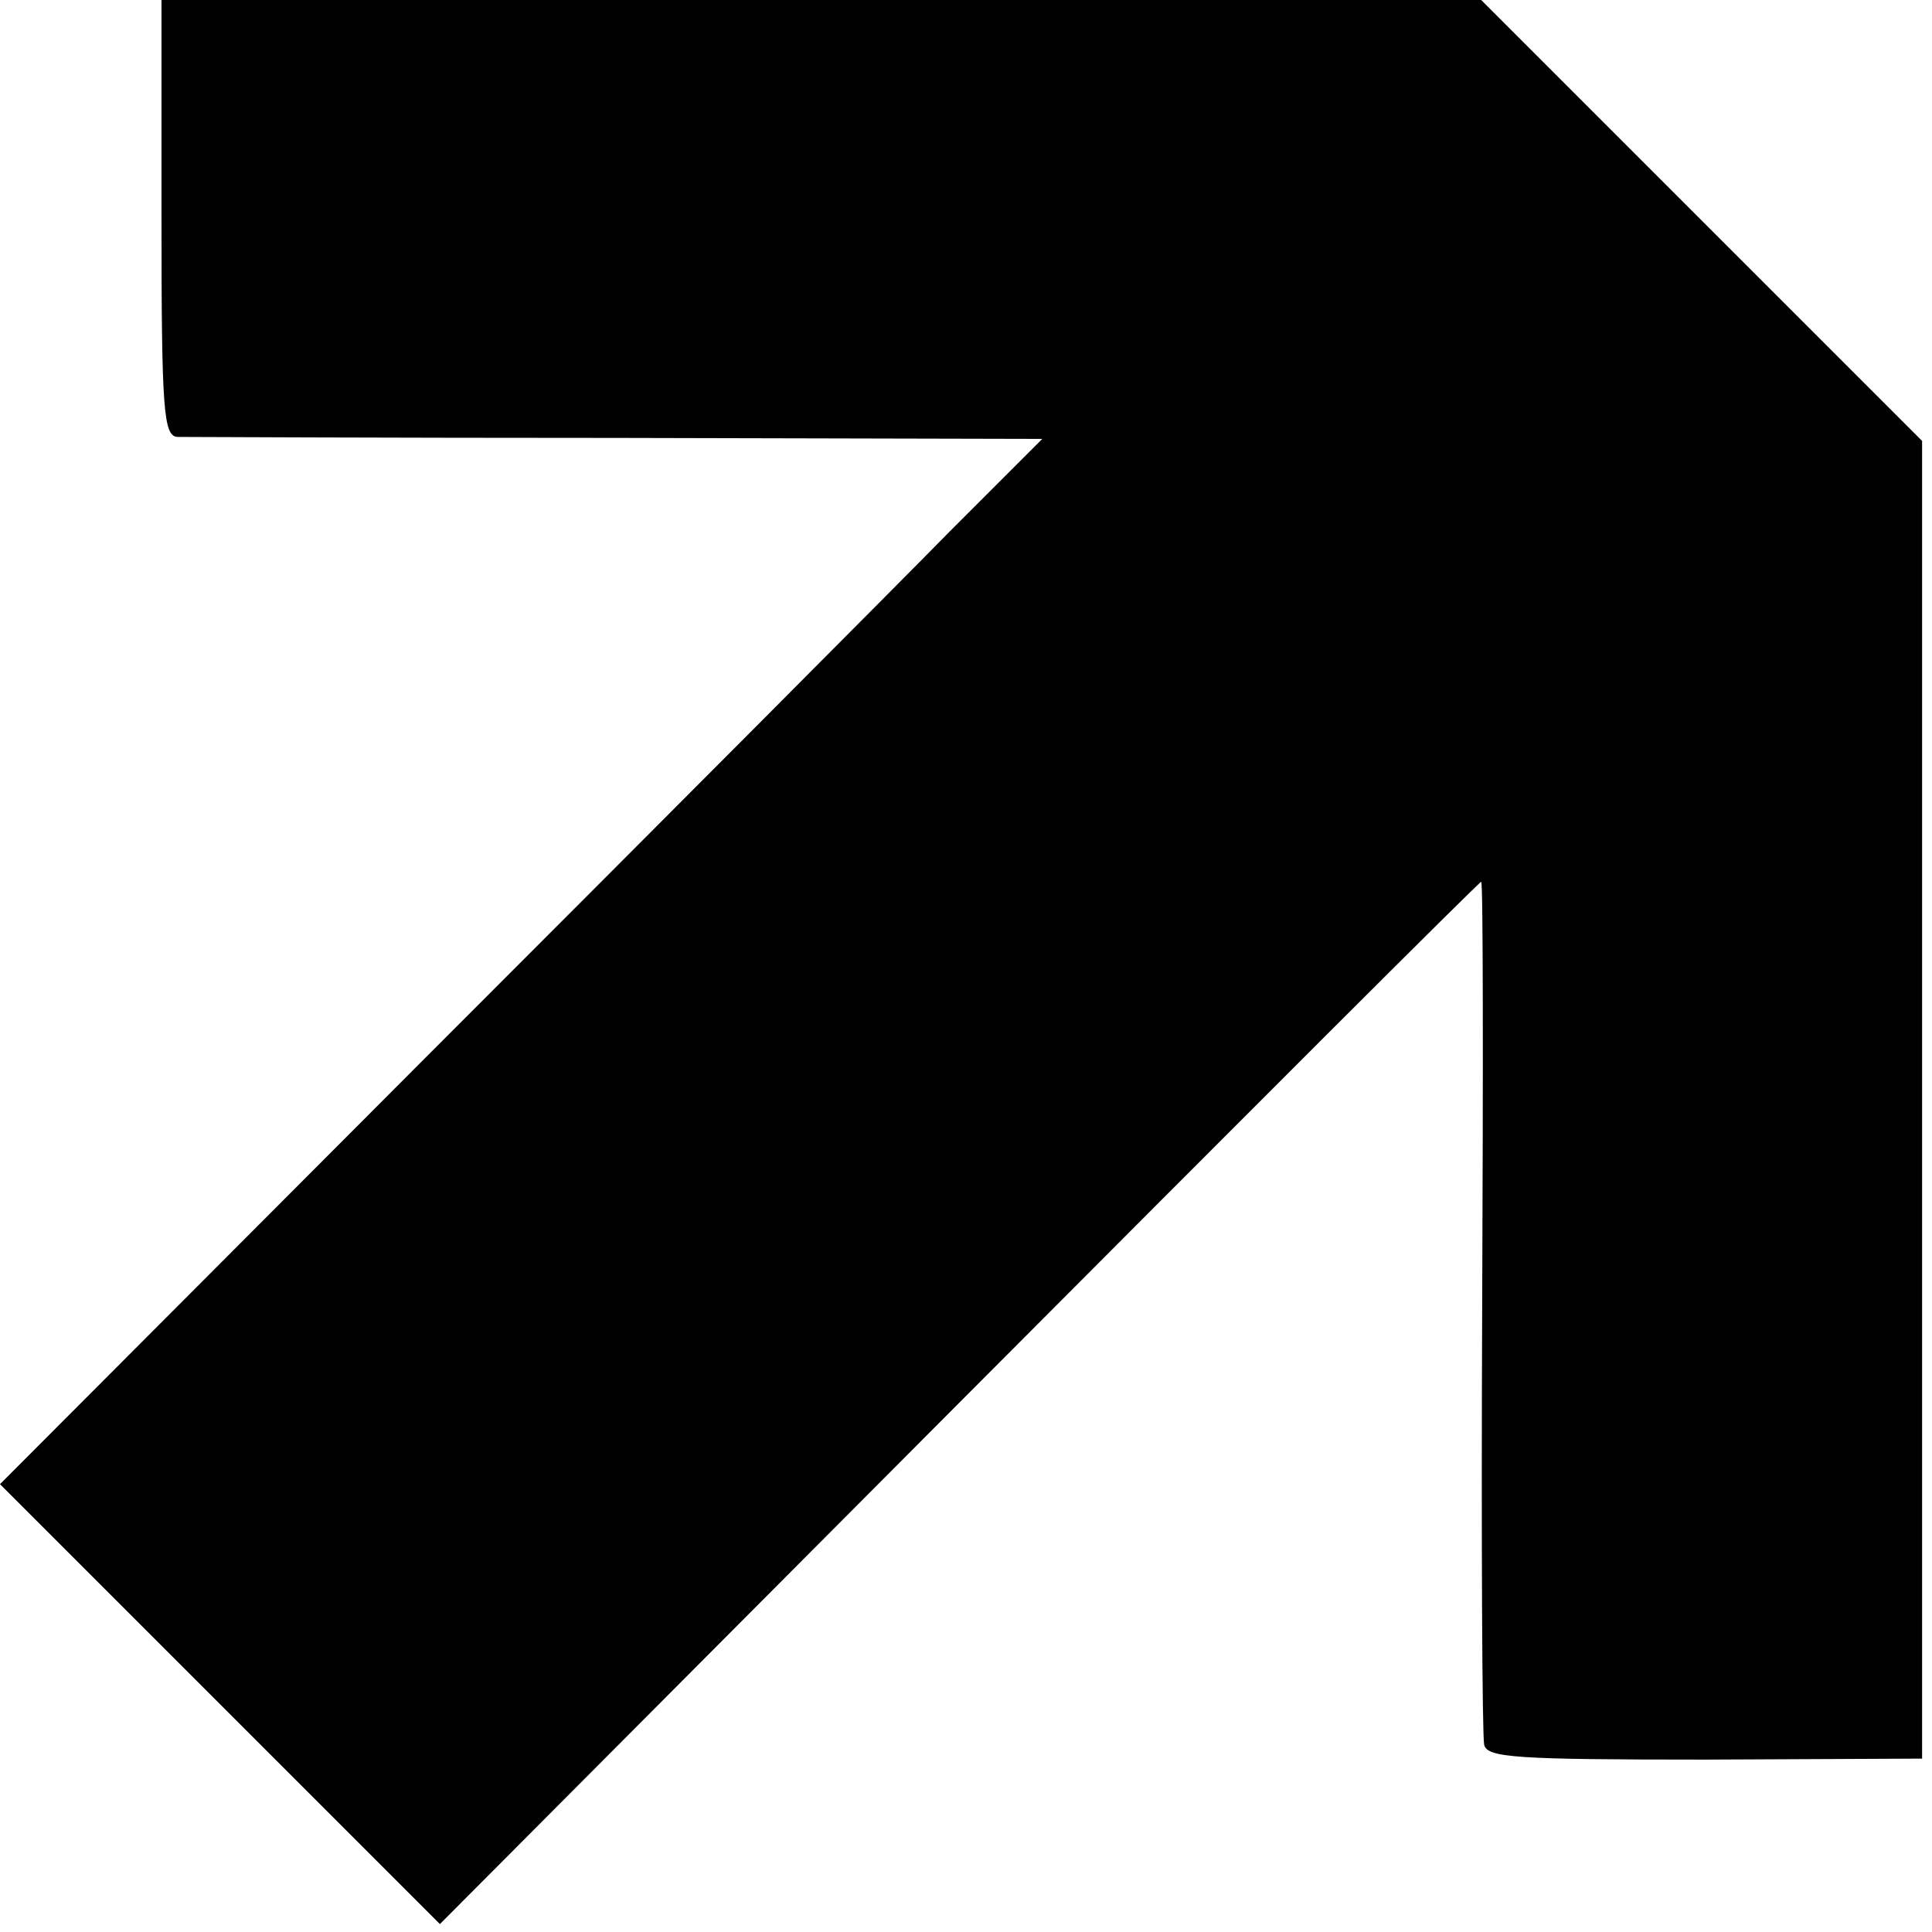
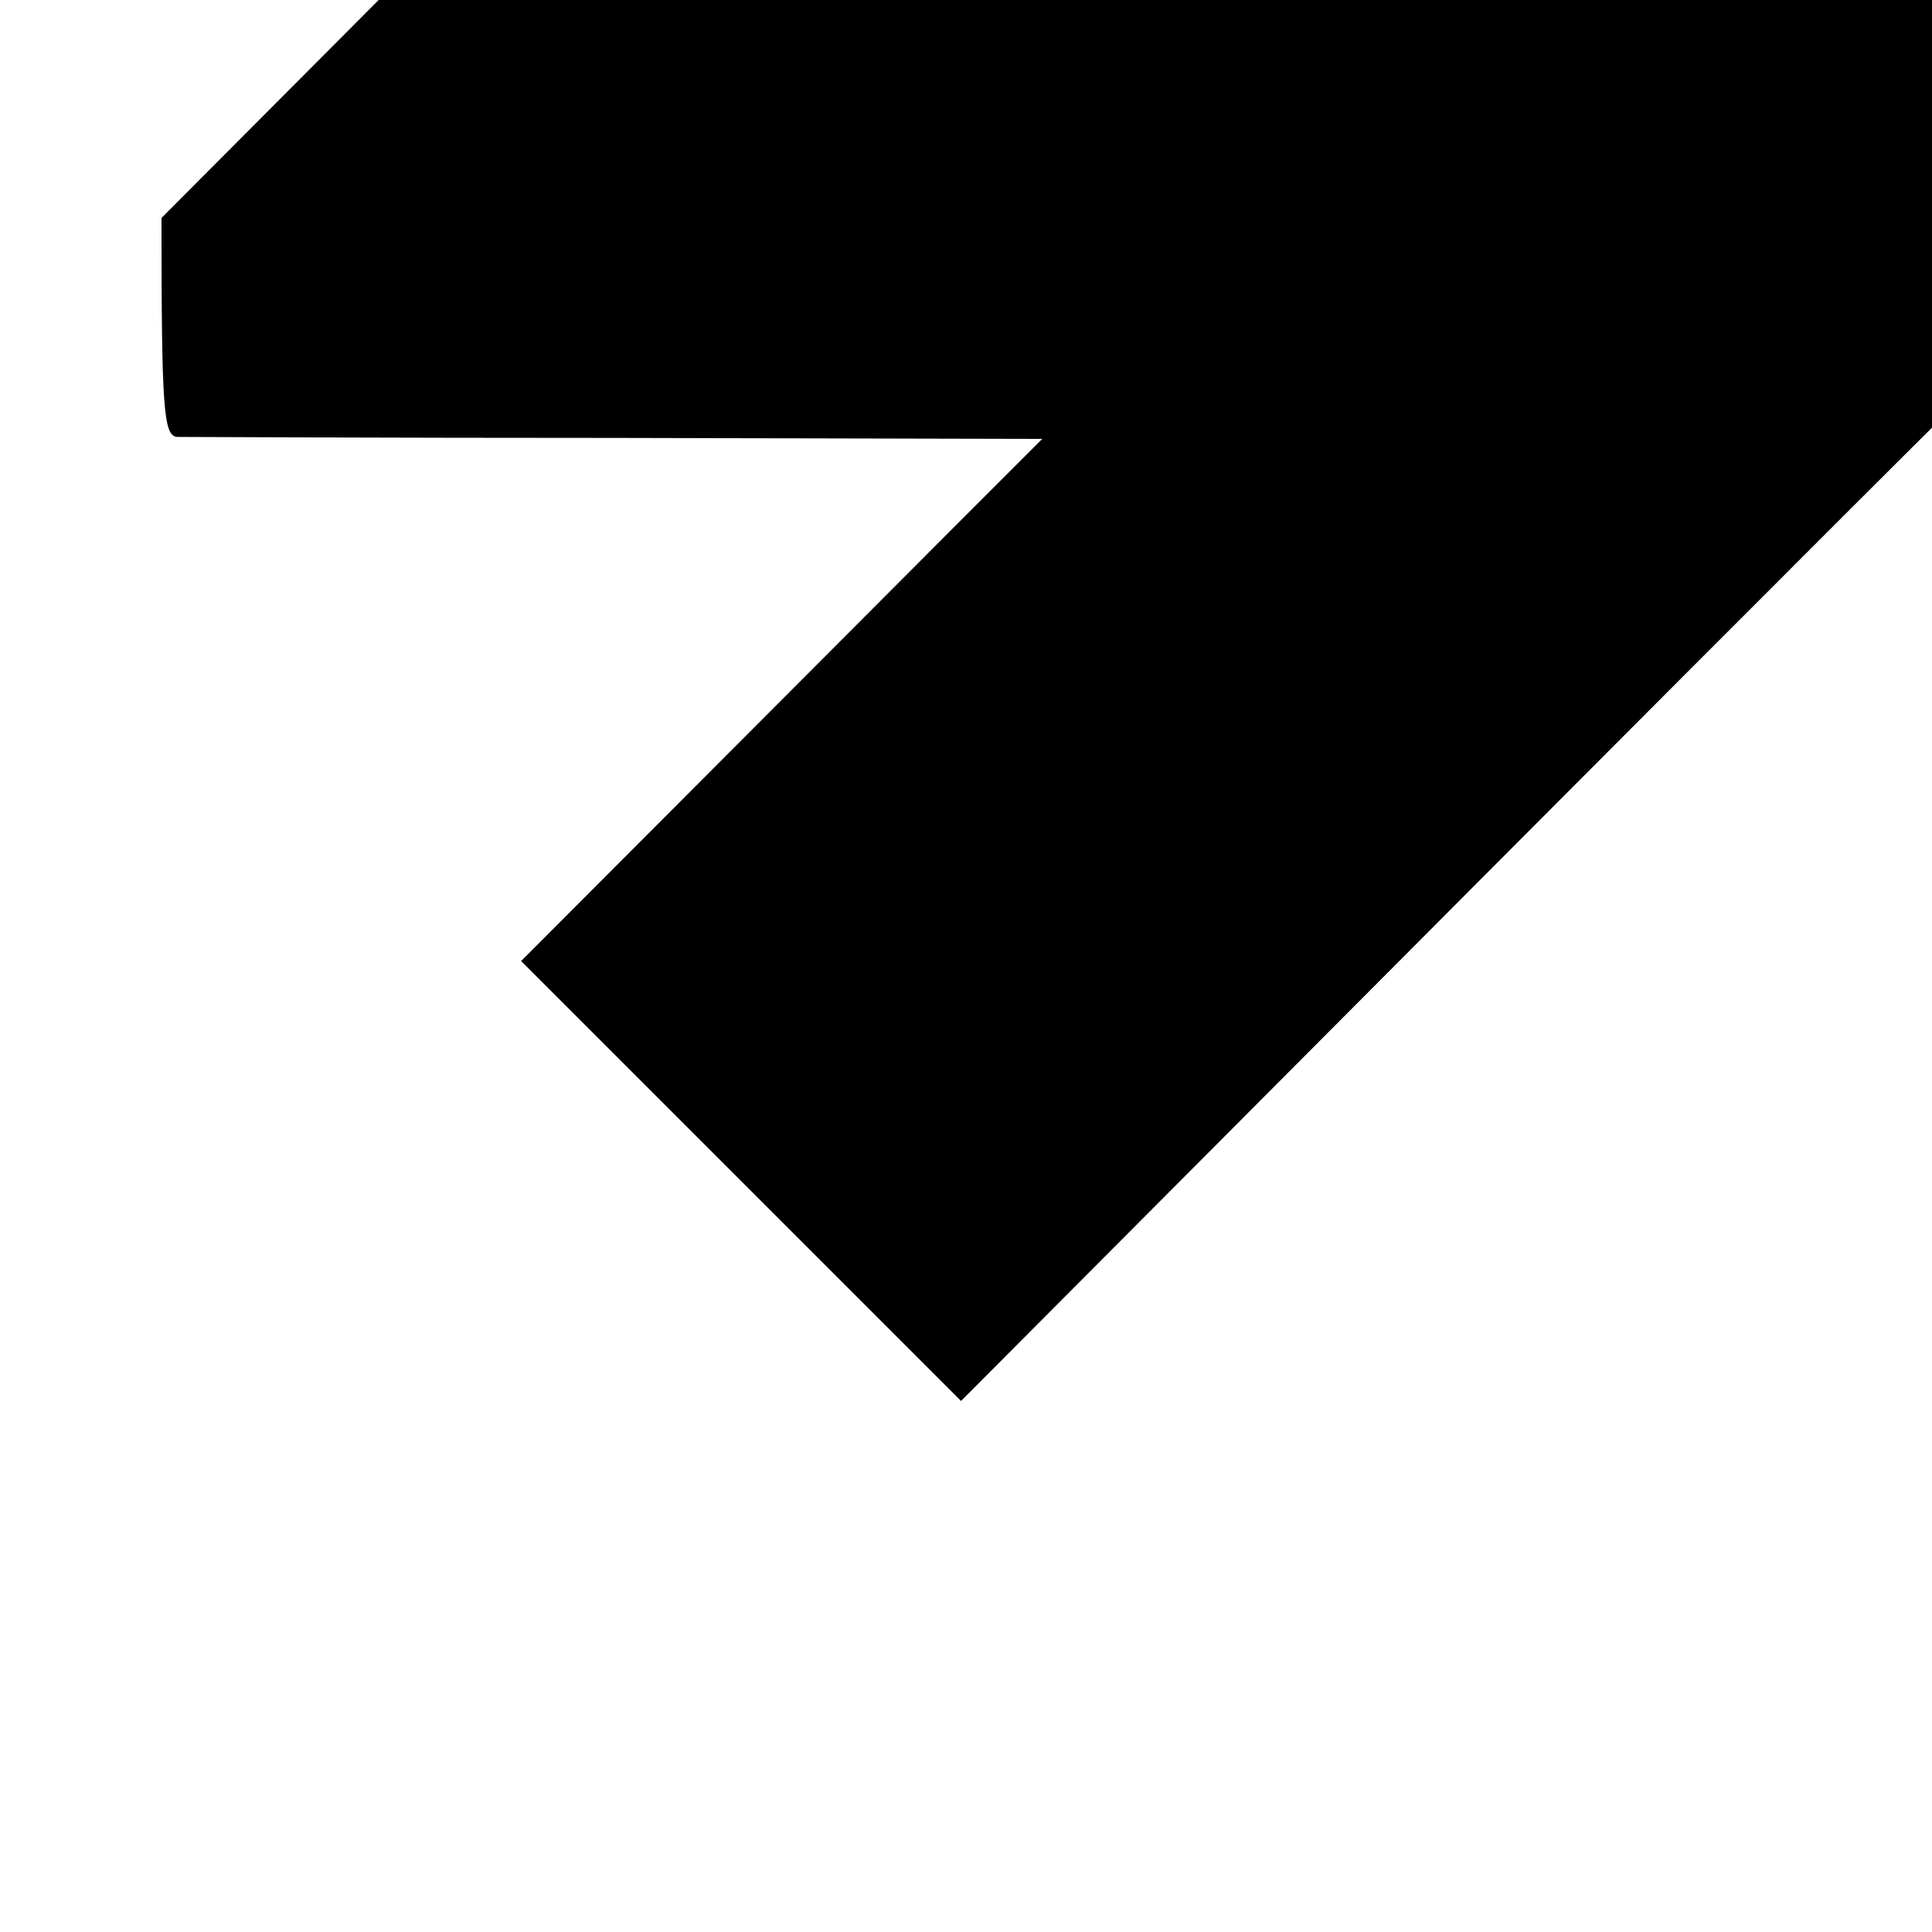
<svg xmlns="http://www.w3.org/2000/svg" version="1.0" width="195pt" height="195pt" viewBox="0 0 195 195" preserveAspectRatio="xMidYMid meet">
  <g transform="translate(0,195) scale(0.1,-0.1)" fill="#000000" stroke="none">
-     <path d="M163 1730 c0 -194 2 -220 16 -221 9 0 209 -1 444 -1 l429 -1 -94 -94 c-51 -52 -288 -290 -526 -528 l-432 -433 222 -222 222 -222 524 526 c288 289 525 526 527 526 2 0 2 -192 1 -427 -1 -236 0 -435 2 -444 3 -13 31 -15 223 -15 l219 1 0 665 0 665 -223 223 -222 222 -666 0 -666 0 0 -220z" />
+     <path d="M163 1730 c0 -194 2 -220 16 -221 9 0 209 -1 444 -1 l429 -1 -94 -94 l-432 -433 222 -222 222 -222 524 526 c288 289 525 526 527 526 2 0 2 -192 1 -427 -1 -236 0 -435 2 -444 3 -13 31 -15 223 -15 l219 1 0 665 0 665 -223 223 -222 222 -666 0 -666 0 0 -220z" />
  </g>
</svg>